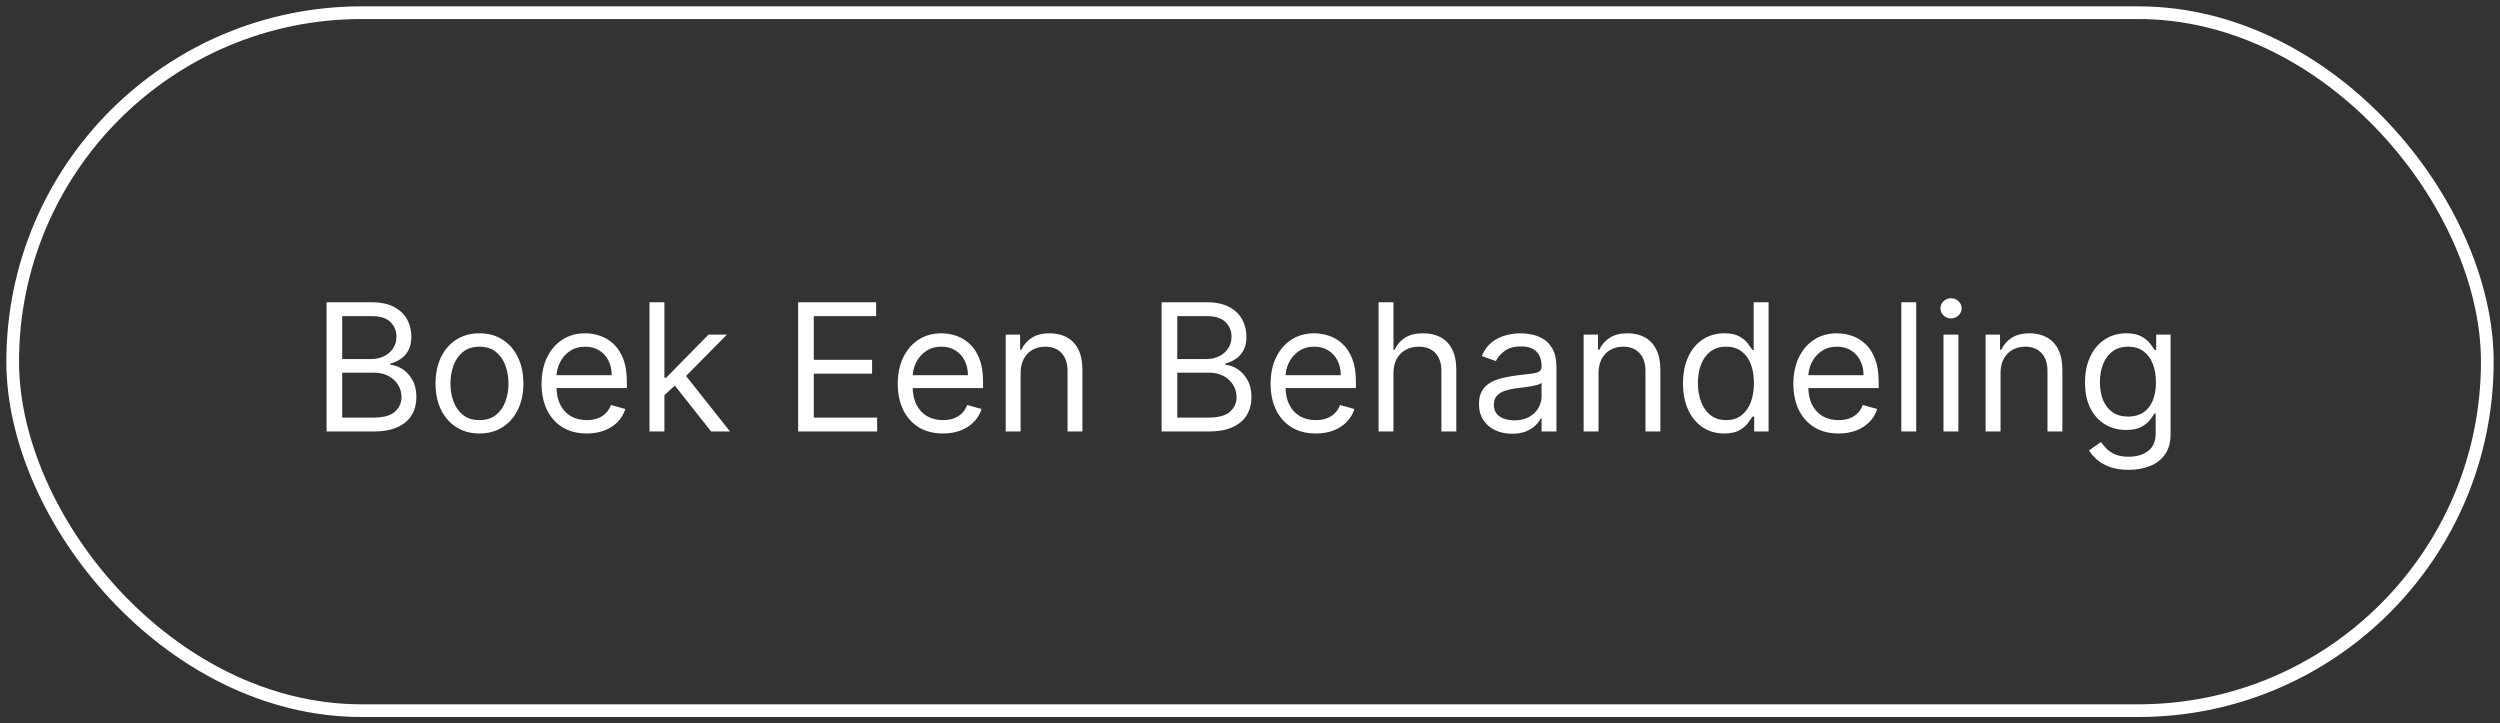
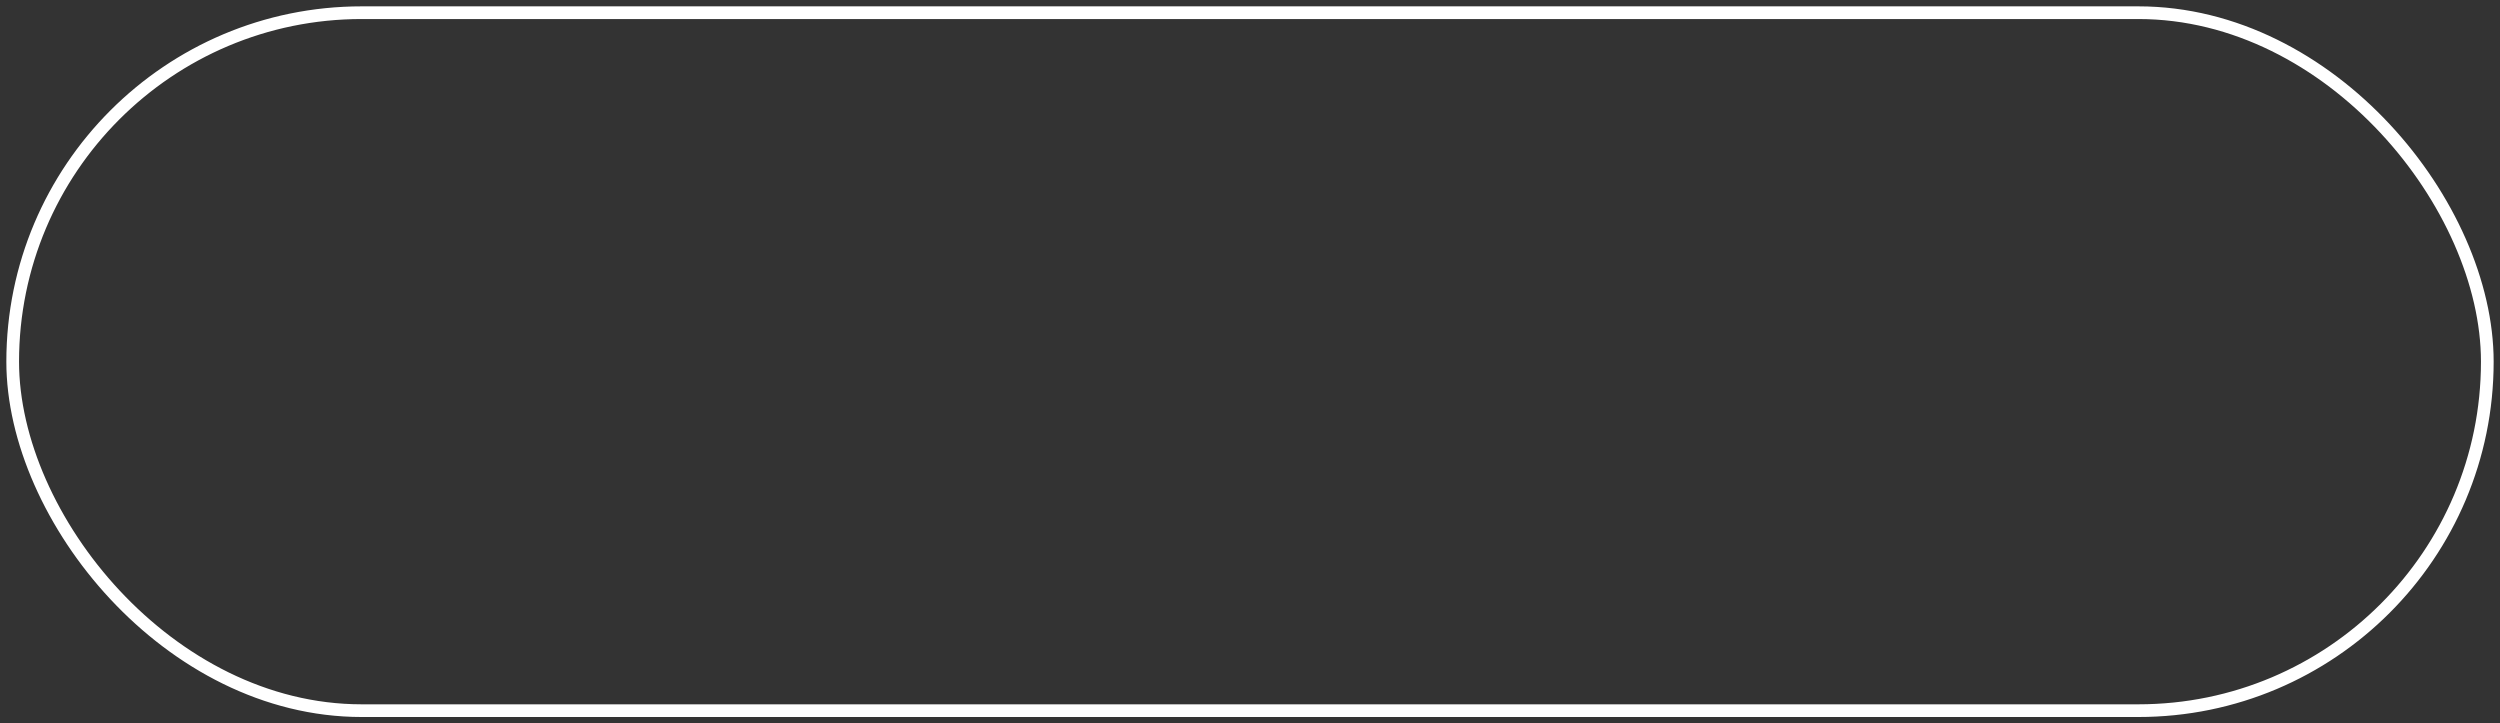
<svg xmlns="http://www.w3.org/2000/svg" width="197" height="57" viewBox="0 0 197 57" fill="none">
  <rect x="0" y="0" width="197" height="57" fill="#333333" stroke="none" />
  <rect x="1" y="1" width="195" height="55" rx="27.5" stroke="white" />
-   <path d="M25.733 34V23.818H29.293C30.002 23.818 30.587 23.941 31.048 24.186C31.508 24.428 31.851 24.755 32.077 25.166C32.302 25.573 32.415 26.026 32.415 26.523C32.415 26.96 32.337 27.322 32.181 27.607C32.029 27.892 31.826 28.117 31.575 28.283C31.326 28.448 31.056 28.571 30.764 28.651V28.75C31.076 28.77 31.389 28.879 31.704 29.078C32.019 29.277 32.282 29.562 32.494 29.933C32.706 30.305 32.812 30.759 32.812 31.296C32.812 31.806 32.697 32.265 32.465 32.673C32.233 33.08 31.866 33.403 31.366 33.642C30.865 33.881 30.214 34 29.412 34H25.733ZM26.966 32.906H29.412C30.217 32.906 30.789 32.751 31.127 32.439C31.468 32.124 31.639 31.743 31.639 31.296C31.639 30.951 31.551 30.633 31.376 30.341C31.2 30.046 30.95 29.811 30.625 29.635C30.3 29.456 29.916 29.366 29.472 29.366H26.966V32.906ZM26.966 28.293H29.253C29.624 28.293 29.959 28.22 30.257 28.074C30.559 27.928 30.797 27.723 30.973 27.457C31.152 27.192 31.241 26.881 31.241 26.523C31.241 26.075 31.086 25.696 30.774 25.384C30.463 25.069 29.969 24.912 29.293 24.912H26.966V28.293ZM37.782 34.159C37.092 34.159 36.487 33.995 35.967 33.667C35.45 33.339 35.046 32.88 34.754 32.29C34.466 31.7 34.321 31.01 34.321 30.222C34.321 29.426 34.466 28.732 34.754 28.139C35.046 27.545 35.45 27.084 35.967 26.756C36.487 26.428 37.092 26.264 37.782 26.264C38.471 26.264 39.074 26.428 39.591 26.756C40.112 27.084 40.516 27.545 40.804 28.139C41.096 28.732 41.242 29.426 41.242 30.222C41.242 31.01 41.096 31.7 40.804 32.29C40.516 32.88 40.112 33.339 39.591 33.667C39.074 33.995 38.471 34.159 37.782 34.159ZM37.782 33.105C38.305 33.105 38.736 32.971 39.074 32.702C39.412 32.434 39.663 32.081 39.825 31.643C39.987 31.206 40.069 30.732 40.069 30.222C40.069 29.711 39.987 29.236 39.825 28.795C39.663 28.354 39.412 27.998 39.074 27.726C38.736 27.454 38.305 27.318 37.782 27.318C37.258 27.318 36.827 27.454 36.489 27.726C36.151 27.998 35.901 28.354 35.738 28.795C35.576 29.236 35.495 29.711 35.495 30.222C35.495 30.732 35.576 31.206 35.738 31.643C35.901 32.081 36.151 32.434 36.489 32.702C36.827 32.971 37.258 33.105 37.782 33.105ZM46.235 34.159C45.499 34.159 44.864 33.997 44.33 33.672C43.8 33.344 43.391 32.886 43.102 32.3C42.817 31.71 42.675 31.024 42.675 30.241C42.675 29.459 42.817 28.77 43.102 28.173C43.391 27.573 43.792 27.106 44.306 26.771C44.823 26.433 45.426 26.264 46.115 26.264C46.513 26.264 46.906 26.331 47.294 26.463C47.681 26.596 48.034 26.811 48.352 27.109C48.671 27.404 48.924 27.796 49.113 28.283C49.302 28.77 49.397 29.37 49.397 30.082V30.579H43.51V29.565H48.203C48.203 29.134 48.117 28.75 47.945 28.412C47.776 28.074 47.534 27.807 47.219 27.611C46.907 27.416 46.539 27.318 46.115 27.318C45.648 27.318 45.243 27.434 44.902 27.666C44.564 27.895 44.304 28.193 44.122 28.561C43.939 28.929 43.848 29.323 43.848 29.744V30.421C43.848 30.997 43.948 31.486 44.147 31.887C44.349 32.285 44.629 32.588 44.987 32.797C45.345 33.002 45.761 33.105 46.235 33.105C46.543 33.105 46.821 33.062 47.07 32.976C47.322 32.886 47.539 32.754 47.721 32.578C47.903 32.399 48.044 32.177 48.144 31.912L49.277 32.23C49.158 32.615 48.957 32.953 48.676 33.244C48.394 33.533 48.046 33.758 47.632 33.92C47.217 34.08 46.752 34.159 46.235 34.159ZM52.275 31.216L52.255 29.764H52.494L55.835 26.364H57.286L53.727 29.963H53.627L52.275 31.216ZM51.181 34V23.818H52.355V34H51.181ZM56.034 34L53.051 30.222L53.886 29.406L57.525 34H56.034ZM62.893 34V23.818H69.038V24.912H64.126V28.352H68.72V29.446H64.126V32.906H69.118V34H62.893ZM74.303 34.159C73.567 34.159 72.932 33.997 72.399 33.672C71.868 33.344 71.459 32.886 71.171 32.3C70.886 31.71 70.743 31.024 70.743 30.241C70.743 29.459 70.886 28.77 71.171 28.173C71.459 27.573 71.86 27.106 72.374 26.771C72.891 26.433 73.494 26.264 74.184 26.264C74.581 26.264 74.974 26.331 75.362 26.463C75.75 26.596 76.103 26.811 76.421 27.109C76.739 27.404 76.993 27.796 77.181 28.283C77.37 28.77 77.465 29.37 77.465 30.082V30.579H71.579V29.565H76.272C76.272 29.134 76.186 28.75 76.013 28.412C75.844 28.074 75.602 27.807 75.287 27.611C74.976 27.416 74.608 27.318 74.184 27.318C73.716 27.318 73.312 27.434 72.971 27.666C72.632 27.895 72.372 28.193 72.19 28.561C72.008 28.929 71.916 29.323 71.916 29.744V30.421C71.916 30.997 72.016 31.486 72.215 31.887C72.417 32.285 72.697 32.588 73.055 32.797C73.413 33.002 73.829 33.105 74.303 33.105C74.611 33.105 74.89 33.062 75.138 32.976C75.39 32.886 75.607 32.754 75.789 32.578C75.972 32.399 76.113 32.177 76.212 31.912L77.346 32.23C77.226 32.615 77.026 32.953 76.744 33.244C76.462 33.533 76.114 33.758 75.7 33.92C75.286 34.08 74.82 34.159 74.303 34.159ZM80.423 29.406V34H79.25V26.364H80.383V27.557H80.483C80.662 27.169 80.933 26.858 81.298 26.622C81.662 26.384 82.133 26.264 82.71 26.264C83.227 26.264 83.679 26.37 84.067 26.582C84.455 26.791 84.757 27.109 84.972 27.537C85.187 27.961 85.295 28.498 85.295 29.148V34H84.122V29.227C84.122 28.627 83.966 28.16 83.654 27.825C83.343 27.487 82.915 27.318 82.372 27.318C81.997 27.318 81.662 27.399 81.368 27.562C81.076 27.724 80.846 27.961 80.677 28.273C80.507 28.584 80.423 28.962 80.423 29.406ZM91.536 34V23.818H95.095C95.805 23.818 96.39 23.941 96.85 24.186C97.311 24.428 97.654 24.755 97.879 25.166C98.105 25.573 98.218 26.026 98.218 26.523C98.218 26.96 98.14 27.322 97.984 27.607C97.831 27.892 97.629 28.117 97.377 28.283C97.129 28.448 96.859 28.571 96.567 28.651V28.75C96.879 28.77 97.192 28.879 97.507 29.078C97.821 29.277 98.085 29.562 98.297 29.933C98.509 30.305 98.615 30.759 98.615 31.296C98.615 31.806 98.499 32.265 98.267 32.673C98.035 33.08 97.669 33.403 97.168 33.642C96.668 33.881 96.017 34 95.215 34H91.536ZM92.769 32.906H95.215C96.02 32.906 96.592 32.751 96.93 32.439C97.271 32.124 97.442 31.743 97.442 31.296C97.442 30.951 97.354 30.633 97.178 30.341C97.003 30.046 96.752 29.811 96.428 29.635C96.103 29.456 95.719 29.366 95.274 29.366H92.769V32.906ZM92.769 28.293H95.056C95.427 28.293 95.761 28.22 96.06 28.074C96.361 27.928 96.6 27.723 96.776 27.457C96.955 27.192 97.044 26.881 97.044 26.523C97.044 26.075 96.888 25.696 96.577 25.384C96.265 25.069 95.772 24.912 95.095 24.912H92.769V28.293ZM103.684 34.159C102.948 34.159 102.313 33.997 101.78 33.672C101.249 33.344 100.84 32.886 100.552 32.3C100.267 31.71 100.124 31.024 100.124 30.241C100.124 29.459 100.267 28.77 100.552 28.173C100.84 27.573 101.241 27.106 101.755 26.771C102.272 26.433 102.875 26.264 103.564 26.264C103.962 26.264 104.355 26.331 104.743 26.463C105.131 26.596 105.483 26.811 105.802 27.109C106.12 27.404 106.373 27.796 106.562 28.283C106.751 28.77 106.846 29.37 106.846 30.082V30.579H100.959V29.565H105.653C105.653 29.134 105.566 28.75 105.394 28.412C105.225 28.074 104.983 27.807 104.668 27.611C104.357 27.416 103.989 27.318 103.564 27.318C103.097 27.318 102.693 27.434 102.351 27.666C102.013 27.895 101.753 28.193 101.571 28.561C101.389 28.929 101.297 29.323 101.297 29.744V30.421C101.297 30.997 101.397 31.486 101.596 31.887C101.798 32.285 102.078 32.588 102.436 32.797C102.794 33.002 103.21 33.105 103.684 33.105C103.992 33.105 104.27 33.062 104.519 32.976C104.771 32.886 104.988 32.754 105.17 32.578C105.353 32.399 105.493 32.177 105.593 31.912L106.726 32.23C106.607 32.615 106.407 32.953 106.125 33.244C105.843 33.533 105.495 33.758 105.081 33.92C104.666 34.08 104.201 34.159 103.684 34.159ZM109.804 29.406V34H108.631V23.818H109.804V27.557H109.903C110.082 27.162 110.351 26.849 110.709 26.617C111.07 26.382 111.55 26.264 112.15 26.264C112.671 26.264 113.126 26.369 113.518 26.577C113.909 26.783 114.212 27.099 114.427 27.527C114.646 27.951 114.756 28.491 114.756 29.148V34H113.582V29.227C113.582 28.621 113.425 28.152 113.11 27.82C112.798 27.486 112.366 27.318 111.812 27.318C111.428 27.318 111.083 27.399 110.778 27.562C110.477 27.724 110.238 27.961 110.062 28.273C109.89 28.584 109.804 28.962 109.804 29.406ZM119.149 34.179C118.665 34.179 118.226 34.088 117.832 33.906C117.437 33.72 117.124 33.453 116.892 33.105C116.66 32.754 116.544 32.33 116.544 31.832C116.544 31.395 116.63 31.04 116.803 30.768C116.975 30.493 117.205 30.278 117.494 30.122C117.782 29.966 118.1 29.85 118.448 29.774C118.799 29.695 119.152 29.632 119.507 29.585C119.971 29.526 120.347 29.481 120.636 29.451C120.927 29.418 121.139 29.363 121.272 29.287C121.408 29.211 121.476 29.078 121.476 28.889V28.849C121.476 28.359 121.342 27.978 121.073 27.706C120.808 27.434 120.405 27.298 119.865 27.298C119.305 27.298 118.866 27.421 118.548 27.666C118.229 27.912 118.006 28.173 117.876 28.452L116.763 28.054C116.962 27.59 117.227 27.229 117.558 26.97C117.893 26.708 118.258 26.526 118.652 26.423C119.05 26.317 119.441 26.264 119.825 26.264C120.071 26.264 120.352 26.294 120.67 26.354C120.992 26.41 121.302 26.528 121.6 26.707C121.902 26.886 122.152 27.156 122.351 27.517C122.55 27.878 122.649 28.362 122.649 28.969V34H121.476V32.966H121.416C121.337 33.132 121.204 33.309 121.018 33.498C120.833 33.687 120.586 33.847 120.278 33.98C119.969 34.113 119.593 34.179 119.149 34.179ZM119.328 33.125C119.792 33.125 120.183 33.034 120.501 32.852C120.823 32.669 121.065 32.434 121.227 32.146C121.393 31.857 121.476 31.554 121.476 31.236V30.162C121.426 30.222 121.317 30.276 121.148 30.326C120.982 30.372 120.79 30.414 120.571 30.45C120.356 30.483 120.145 30.513 119.94 30.54C119.737 30.563 119.573 30.583 119.447 30.599C119.143 30.639 118.857 30.704 118.592 30.793C118.33 30.88 118.118 31.01 117.956 31.186C117.797 31.358 117.717 31.594 117.717 31.892C117.717 32.3 117.868 32.608 118.17 32.817C118.475 33.022 118.861 33.125 119.328 33.125ZM125.964 29.406V34H124.791V26.364H125.924V27.557H126.024C126.203 27.169 126.474 26.858 126.839 26.622C127.204 26.384 127.674 26.264 128.251 26.264C128.768 26.264 129.22 26.37 129.608 26.582C129.996 26.791 130.298 27.109 130.513 27.537C130.728 27.961 130.836 28.498 130.836 29.148V34H129.663V29.227C129.663 28.627 129.507 28.16 129.195 27.825C128.884 27.487 128.456 27.318 127.913 27.318C127.538 27.318 127.204 27.399 126.909 27.562C126.617 27.724 126.387 27.961 126.218 28.273C126.048 28.584 125.964 28.962 125.964 29.406ZM135.864 34.159C135.227 34.159 134.665 33.998 134.178 33.677C133.691 33.352 133.31 32.895 133.035 32.305C132.76 31.711 132.622 31.01 132.622 30.202C132.622 29.4 132.76 28.704 133.035 28.114C133.31 27.524 133.693 27.068 134.183 26.746C134.674 26.425 135.241 26.264 135.884 26.264C136.381 26.264 136.773 26.347 137.062 26.513C137.353 26.675 137.576 26.861 137.728 27.07C137.884 27.275 138.005 27.444 138.091 27.577H138.19V23.818H139.364V34H138.23V32.827H138.091C138.005 32.966 137.882 33.142 137.723 33.354C137.564 33.562 137.337 33.75 137.042 33.916C136.747 34.078 136.354 34.159 135.864 34.159ZM136.023 33.105C136.493 33.105 136.891 32.983 137.216 32.737C137.541 32.489 137.788 32.146 137.957 31.708C138.126 31.267 138.21 30.759 138.21 30.182C138.21 29.612 138.127 29.113 137.962 28.685C137.796 28.255 137.551 27.92 137.226 27.681C136.901 27.439 136.5 27.318 136.023 27.318C135.526 27.318 135.111 27.446 134.78 27.701C134.452 27.953 134.205 28.296 134.039 28.73C133.877 29.161 133.795 29.645 133.795 30.182C133.795 30.725 133.878 31.219 134.044 31.663C134.213 32.104 134.462 32.456 134.79 32.717C135.121 32.976 135.532 33.105 136.023 33.105ZM144.877 34.159C144.141 34.159 143.507 33.997 142.973 33.672C142.443 33.344 142.033 32.886 141.745 32.3C141.46 31.71 141.317 31.024 141.317 30.241C141.317 29.459 141.46 28.77 141.745 28.173C142.033 27.573 142.434 27.106 142.948 26.771C143.465 26.433 144.068 26.264 144.758 26.264C145.156 26.264 145.548 26.331 145.936 26.463C146.324 26.596 146.677 26.811 146.995 27.109C147.313 27.404 147.567 27.796 147.756 28.283C147.945 28.77 148.039 29.37 148.039 30.082V30.579H142.153V29.565H146.846C146.846 29.134 146.76 28.75 146.587 28.412C146.418 28.074 146.176 27.807 145.862 27.611C145.55 27.416 145.182 27.318 144.758 27.318C144.29 27.318 143.886 27.434 143.545 27.666C143.207 27.895 142.946 28.193 142.764 28.561C142.582 28.929 142.491 29.323 142.491 29.744V30.421C142.491 30.997 142.59 31.486 142.789 31.887C142.991 32.285 143.271 32.588 143.629 32.797C143.987 33.002 144.403 33.105 144.877 33.105C145.185 33.105 145.464 33.062 145.712 32.976C145.964 32.886 146.181 32.754 146.364 32.578C146.546 32.399 146.687 32.177 146.786 31.912L147.92 32.23C147.8 32.615 147.6 32.953 147.318 33.244C147.036 33.533 146.688 33.758 146.274 33.92C145.86 34.08 145.394 34.159 144.877 34.159ZM150.997 23.818V34H149.824V23.818H150.997ZM153.146 34V26.364H154.319V34H153.146ZM153.743 25.091C153.514 25.091 153.317 25.013 153.151 24.857C152.989 24.701 152.907 24.514 152.907 24.296C152.907 24.077 152.989 23.889 153.151 23.734C153.317 23.578 153.514 23.5 153.743 23.5C153.971 23.5 154.167 23.578 154.329 23.734C154.495 23.889 154.578 24.077 154.578 24.296C154.578 24.514 154.495 24.701 154.329 24.857C154.167 25.013 153.971 25.091 153.743 25.091ZM157.642 29.406V34H156.468V26.364H157.602V27.557H157.701C157.88 27.169 158.152 26.858 158.517 26.622C158.881 26.384 159.352 26.264 159.929 26.264C160.446 26.264 160.898 26.37 161.286 26.582C161.674 26.791 161.975 27.109 162.191 27.537C162.406 27.961 162.514 28.498 162.514 29.148V34H161.341V29.227C161.341 28.627 161.185 28.16 160.873 27.825C160.562 27.487 160.134 27.318 159.591 27.318C159.216 27.318 158.881 27.399 158.586 27.562C158.295 27.724 158.064 27.961 157.895 28.273C157.726 28.584 157.642 28.962 157.642 29.406ZM167.74 37.023C167.173 37.023 166.686 36.95 166.279 36.804C165.871 36.661 165.531 36.472 165.259 36.237C164.991 36.005 164.777 35.757 164.618 35.492L165.553 34.835C165.659 34.974 165.793 35.133 165.955 35.312C166.118 35.495 166.34 35.652 166.622 35.785C166.907 35.921 167.28 35.989 167.74 35.989C168.357 35.989 168.865 35.84 169.267 35.541C169.668 35.243 169.868 34.776 169.868 34.139V32.588H169.769C169.682 32.727 169.56 32.9 169.401 33.105C169.245 33.307 169.02 33.488 168.725 33.647C168.433 33.803 168.039 33.881 167.541 33.881C166.925 33.881 166.371 33.735 165.881 33.443C165.394 33.151 165.008 32.727 164.722 32.17C164.441 31.614 164.3 30.938 164.3 30.142C164.3 29.36 164.437 28.679 164.713 28.099C164.988 27.515 165.37 27.065 165.861 26.746C166.352 26.425 166.918 26.264 167.561 26.264C168.058 26.264 168.453 26.347 168.744 26.513C169.039 26.675 169.265 26.861 169.421 27.07C169.58 27.275 169.702 27.444 169.789 27.577H169.908V26.364H171.041V34.219C171.041 34.875 170.892 35.409 170.594 35.82C170.299 36.234 169.901 36.537 169.401 36.729C168.904 36.925 168.35 37.023 167.74 37.023ZM167.7 32.827C168.171 32.827 168.569 32.719 168.894 32.504C169.218 32.288 169.465 31.978 169.634 31.574C169.803 31.169 169.888 30.686 169.888 30.122C169.888 29.572 169.805 29.086 169.639 28.666C169.474 28.245 169.228 27.915 168.904 27.676C168.579 27.438 168.178 27.318 167.7 27.318C167.203 27.318 166.789 27.444 166.458 27.696C166.129 27.948 165.883 28.286 165.717 28.71C165.554 29.134 165.473 29.605 165.473 30.122C165.473 30.652 165.556 31.121 165.722 31.529C165.891 31.933 166.139 32.252 166.468 32.484C166.799 32.712 167.21 32.827 167.7 32.827Z" fill="white" />
</svg>